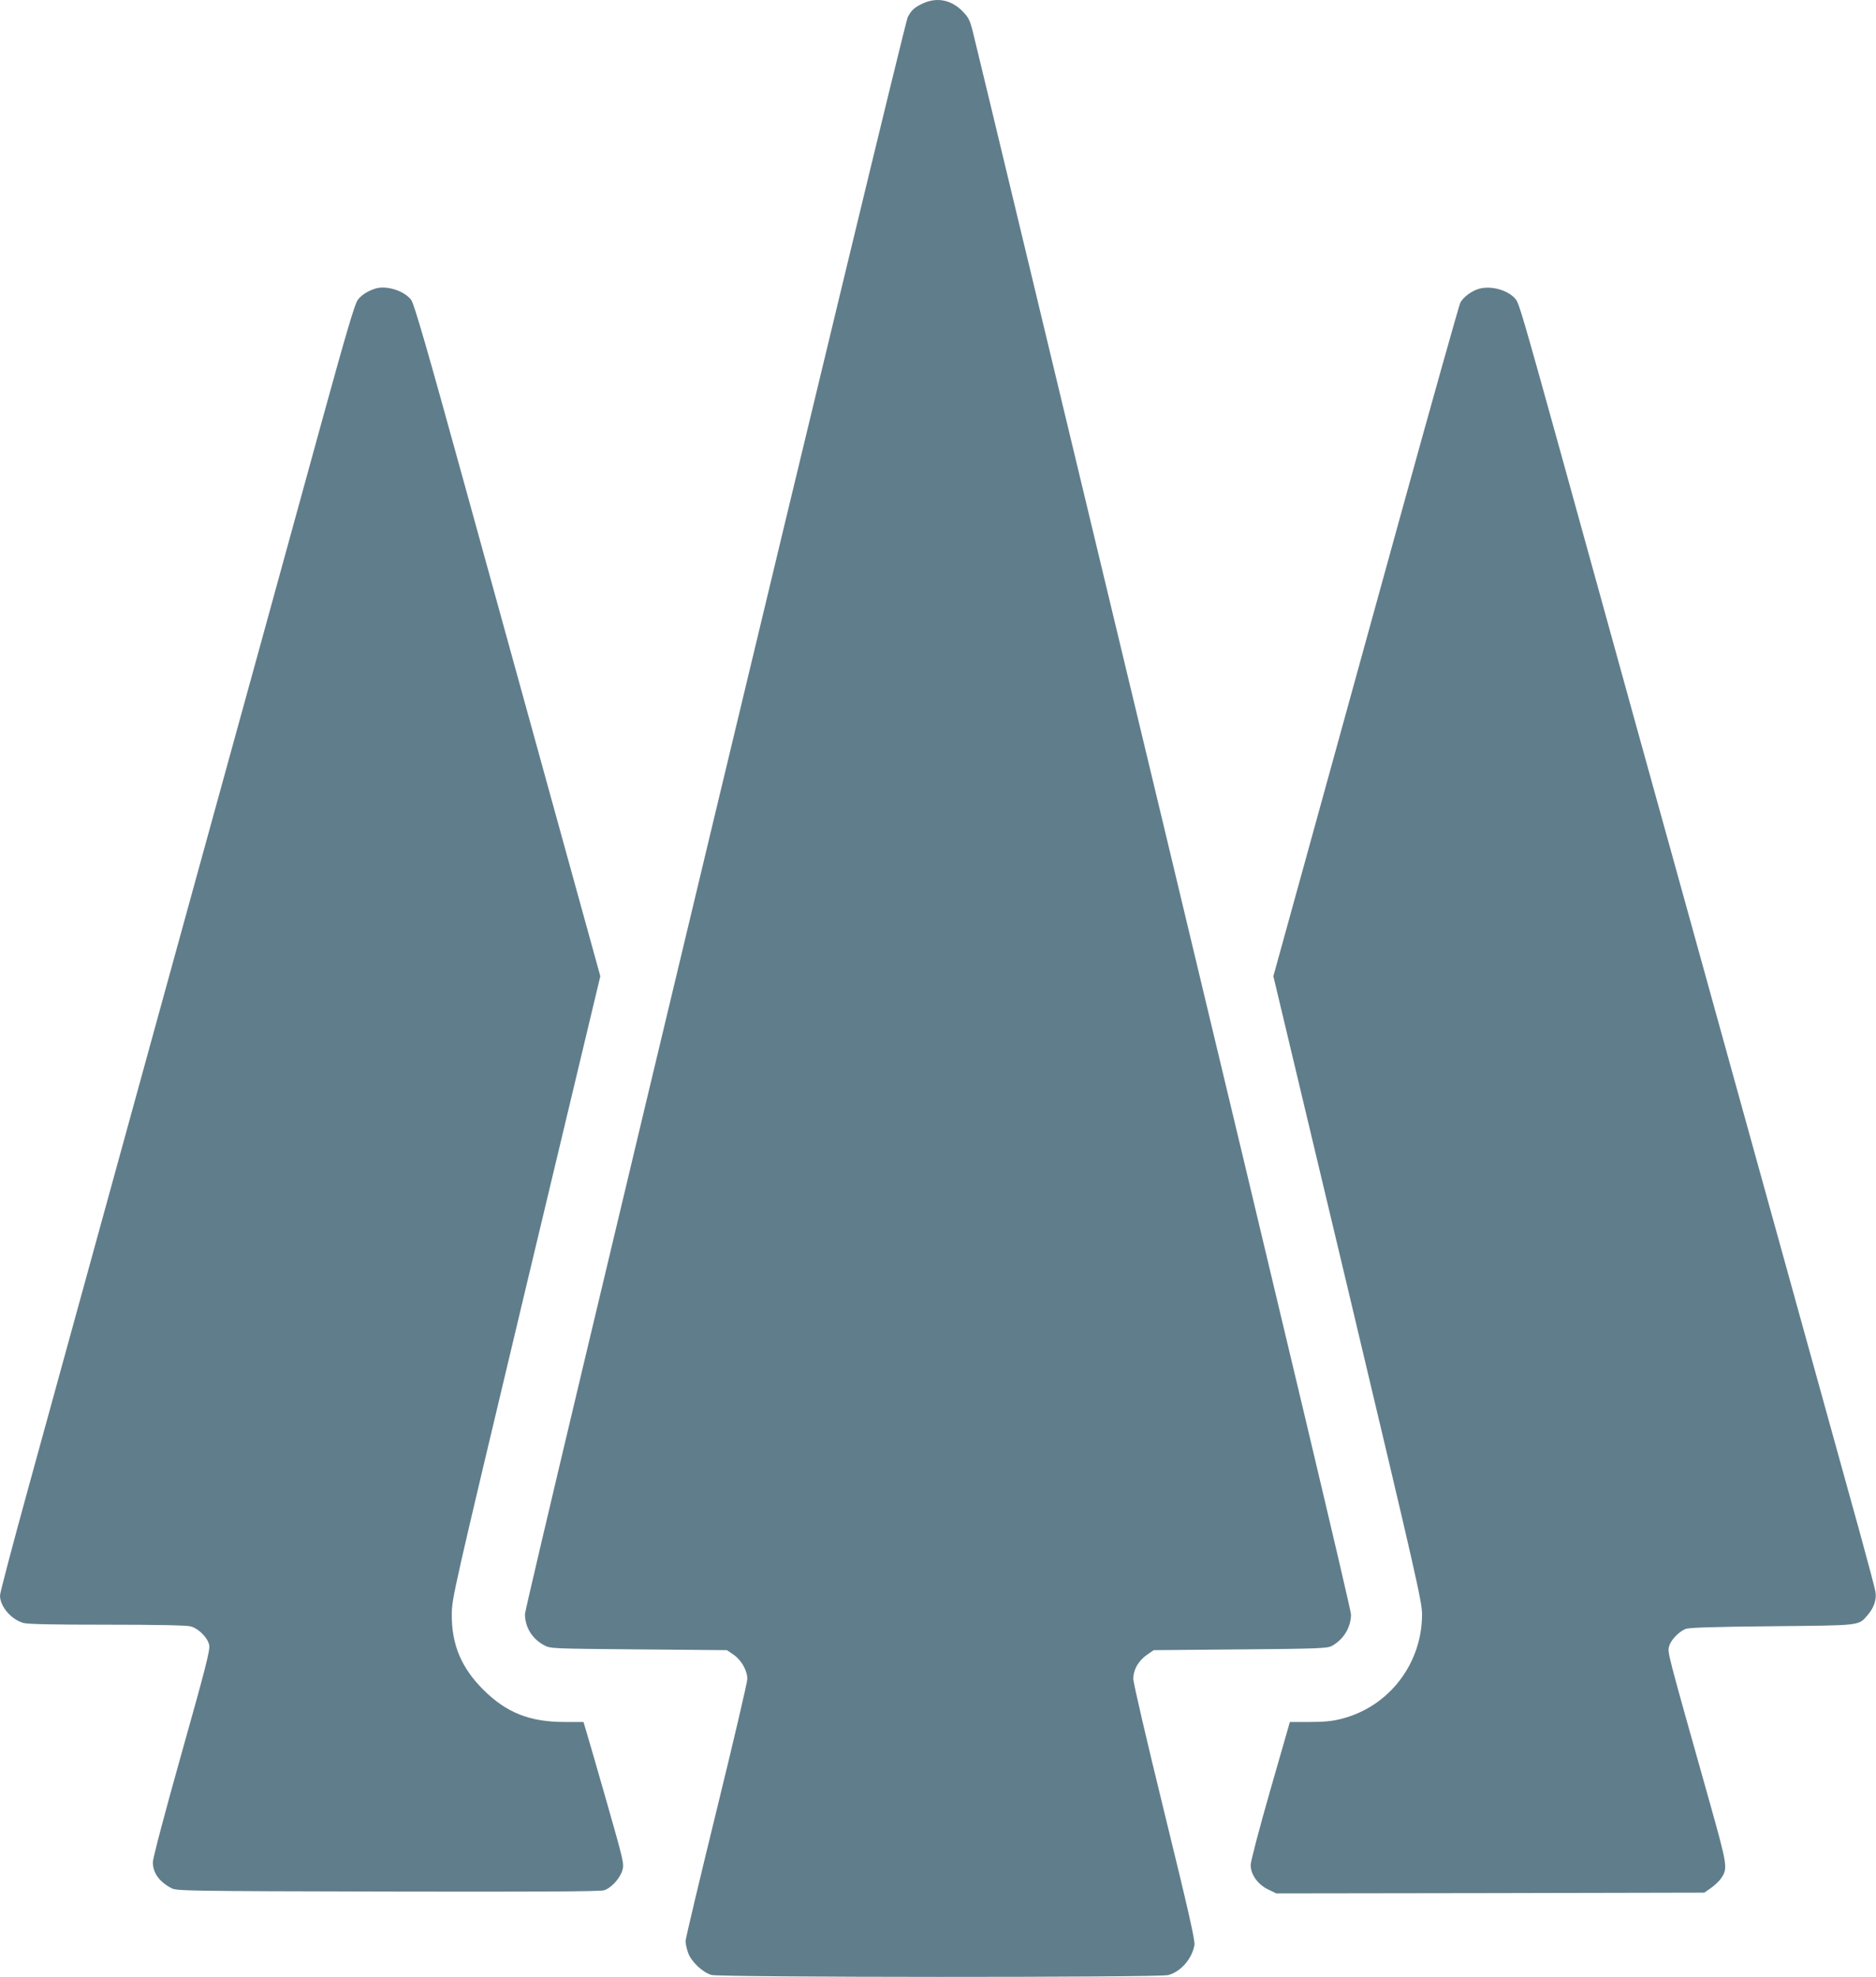
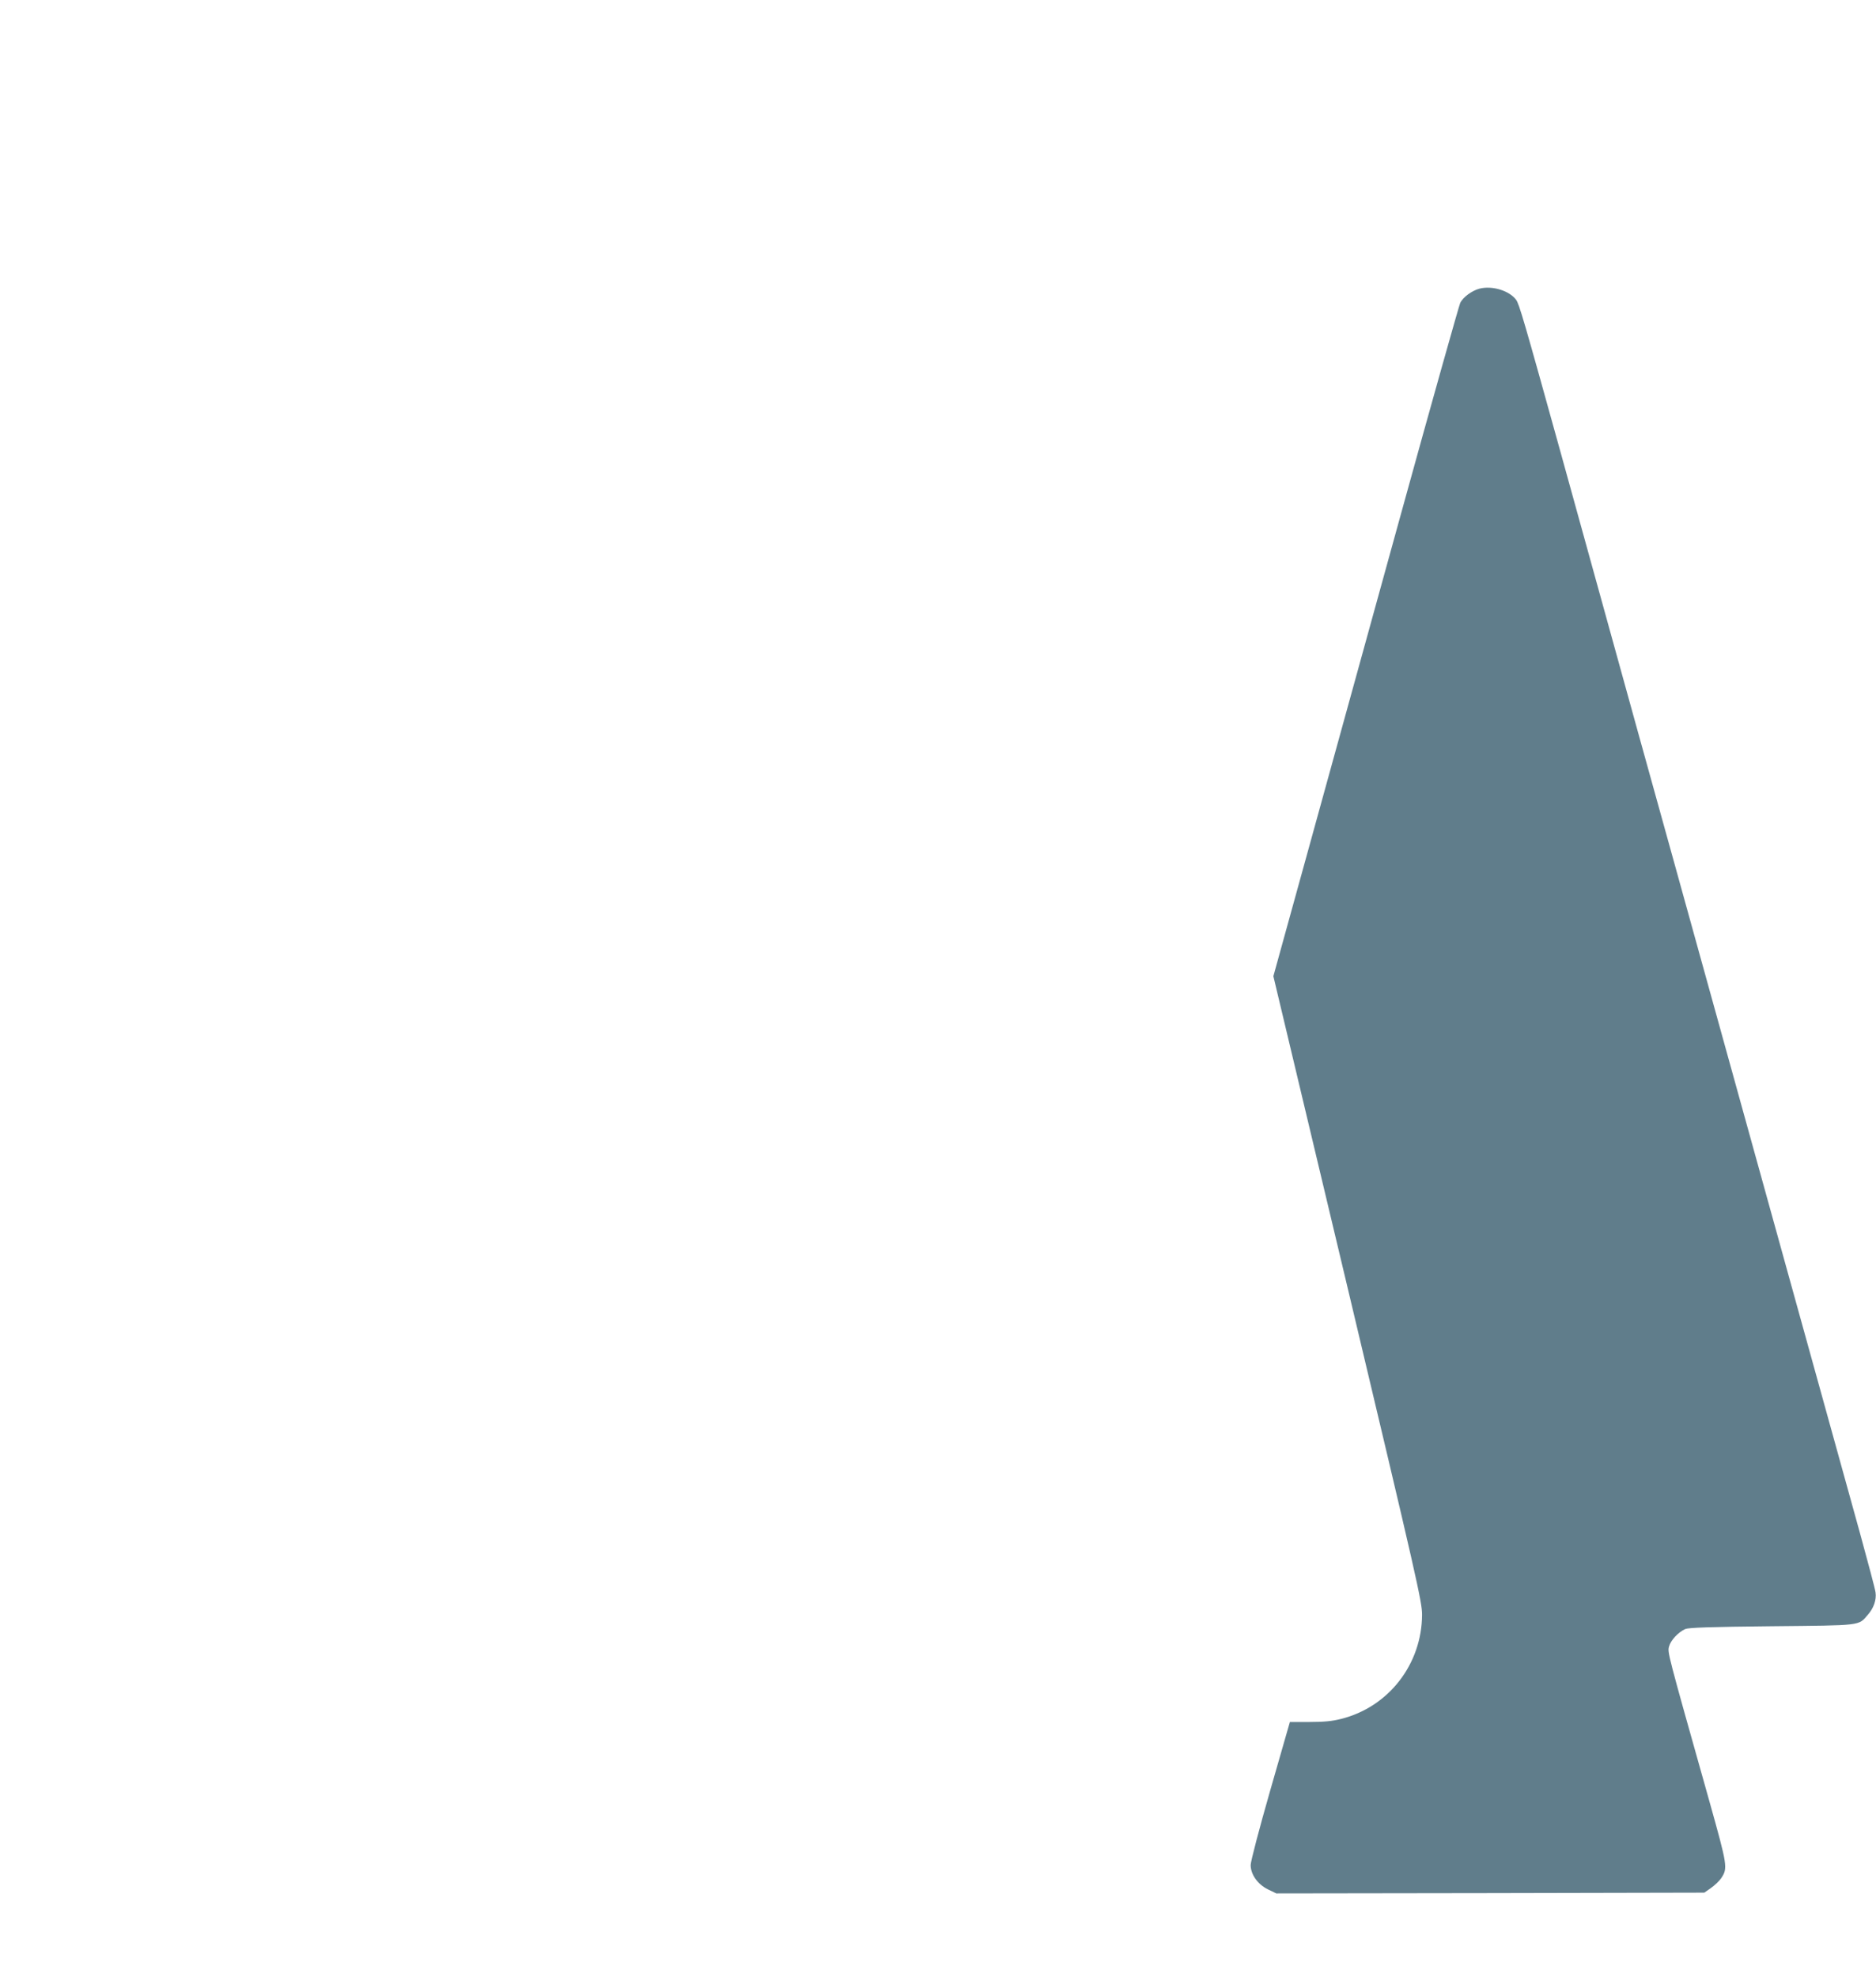
<svg xmlns="http://www.w3.org/2000/svg" version="1.0" width="1215pt" height="1280pt" viewBox="0 0 1215 1280" preserveAspectRatio="xMidYMid meet">
  <g transform="translate(0,1280) scale(0.1,-0.1)" fill="#607d8b" stroke="none">
-     <path d="M5980 12779 c-56 -25 -77 -44 -101 -90 -27 -53 -2479 -10280 -2479 -10340 0 -85 46 -160 124 -202 41 -22 47 -22 613 -27 l571 -5 44 -30 c50 -35 88 -102 88 -157 0 -21 -90 -406 -200 -854 -110 -449 -200 -828 -200 -843 0 -15 7 -48 16 -74 19 -57 93 -128 152 -145 54 -16 2892 -17 2957 -1 82 21 156 106 171 196 4 30 -38 217 -195 857 -116 474 -201 838 -201 865 0 60 32 116 88 156 l44 30 561 5 c498 4 565 7 592 22 76 41 124 120 125 203 0 33 -425 1820 -1215 5115 -669 2786 -1225 5101 -1237 5145 -18 68 -28 86 -67 125 -71 71 -163 89 -251 49z" />
-     <path d="M2430 10931 c-50 -16 -90 -42 -113 -73 -19 -25 -74 -211 -222 -748 -108 -393 -281 -1023 -385 -1400 -104 -377 -274 -995 -379 -1375 -104 -379 -275 -1000 -380 -1380 -261 -950 -534 -1941 -760 -2762 -105 -381 -191 -706 -191 -724 0 -70 71 -154 149 -177 27 -9 189 -12 542 -12 337 0 517 -4 544 -11 53 -15 111 -74 120 -122 6 -32 -24 -150 -179 -700 -110 -391 -186 -680 -186 -705 0 -69 41 -126 120 -168 34 -18 90 -19 1400 -22 936 -2 1376 0 1401 8 46 13 104 76 120 130 12 40 8 58 -99 433 -62 216 -121 422 -133 460 l-20 67 -123 0 c-225 0 -377 60 -527 210 -141 141 -204 291 -203 485 1 109 4 121 481 2122 l481 2012 -273 988 c-150 543 -420 1521 -600 2173 -251 911 -333 1193 -352 1218 -45 60 -162 96 -233 73z" />
    <path d="M9582 10931 c-49 -13 -107 -55 -125 -93 -8 -18 -183 -638 -387 -1378 -204 -740 -473 -1713 -597 -2163 l-226 -818 482 -2022 c450 -1892 481 -2029 481 -2112 -1 -320 -216 -598 -524 -675 -58 -15 -112 -20 -205 -20 l-127 0 -127 -442 c-70 -244 -127 -461 -127 -484 0 -61 45 -125 112 -158 l54 -26 1386 2 1386 3 43 30 c24 17 54 45 66 63 44 66 42 77 -77 502 -275 976 -271 960 -260 1000 11 40 60 92 105 112 23 9 160 14 560 18 588 6 560 2 622 74 38 43 57 97 50 145 -2 20 -48 191 -100 381 -53 190 -159 575 -237 855 -260 937 -370 1336 -510 1840 -76 275 -180 649 -230 830 -50 182 -154 555 -230 830 -76 275 -179 646 -229 825 -79 285 -217 786 -502 1815 -240 865 -270 967 -290 994 -44 59 -154 93 -237 72z" />
  </g>
</svg>